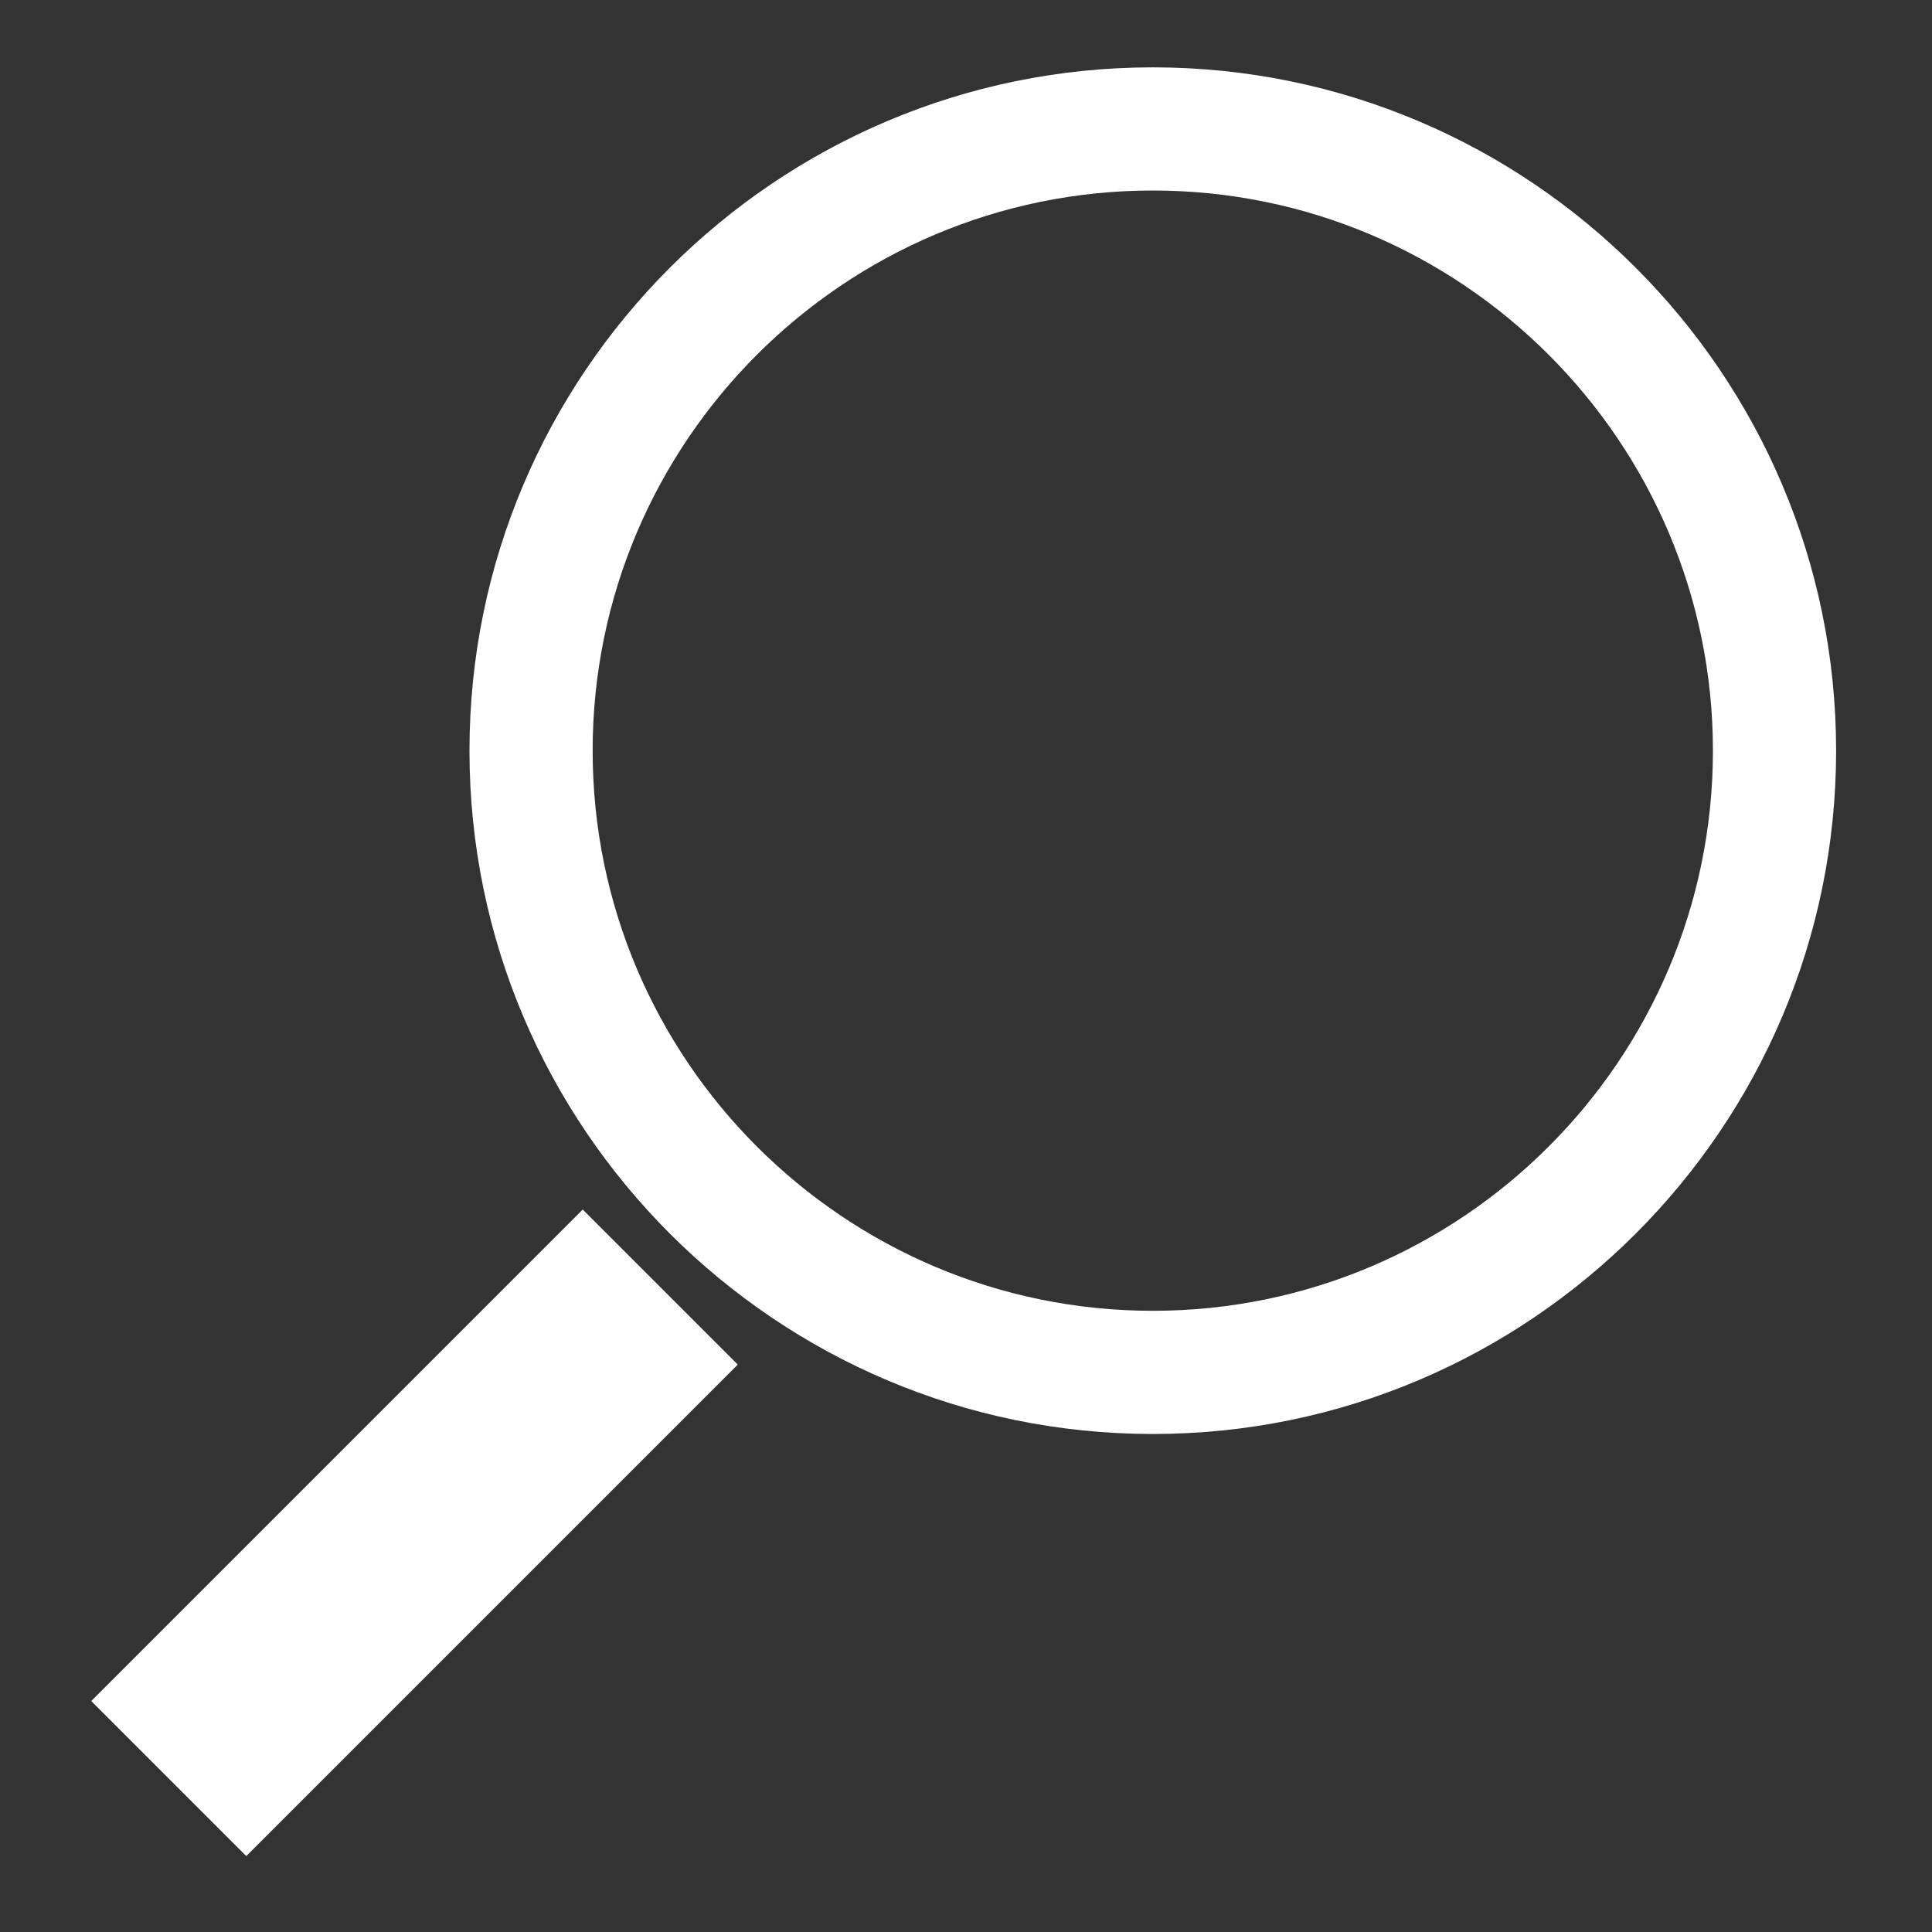
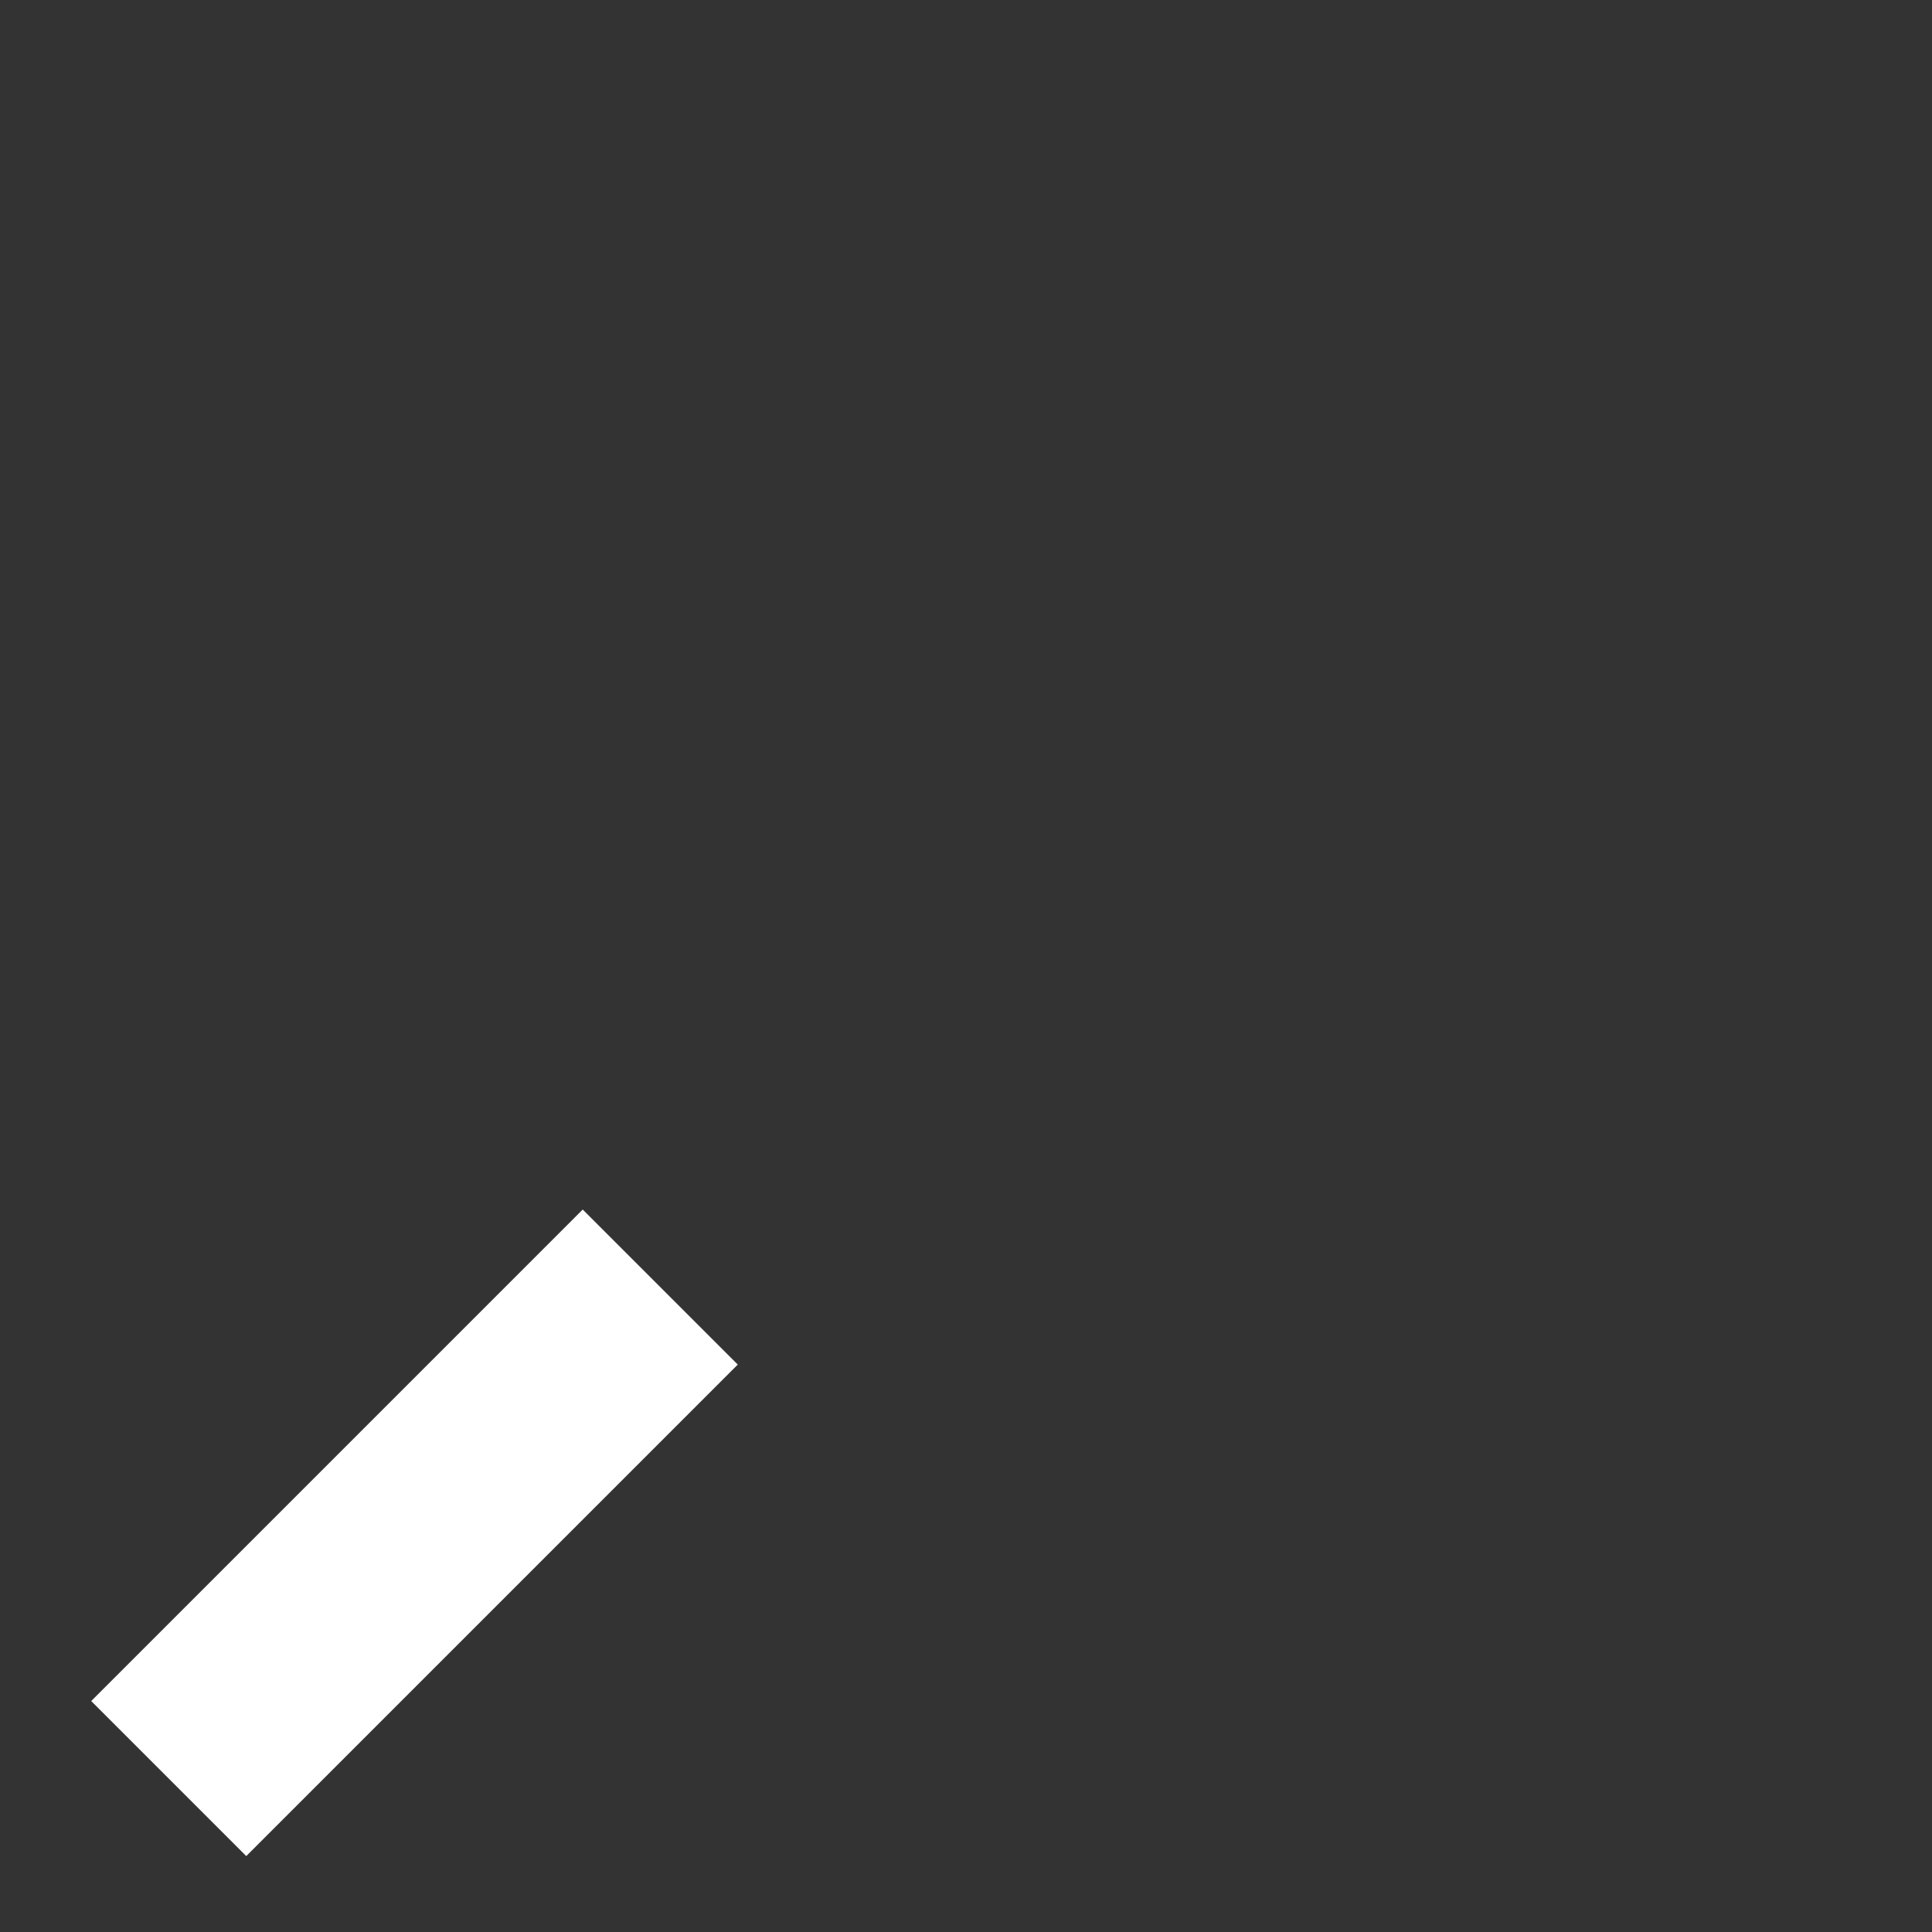
<svg xmlns="http://www.w3.org/2000/svg" version="1.1" x="0px" y="0px" viewBox="0 0 100 100" enable-background="new 0 0 100 100" xml:space="preserve" width="100px" height="100px" aria-hidden="true" style="fill:url(#CerosGradient_id3d2f7dc9c);">
  <rect x="0" y="0" width="100" height="100" fill="#333333" stroke="none" />
  <defs>
    <linearGradient class="cerosgradient" data-cerosgradient="true" id="CerosGradient_id3d2f7dc9c" gradientUnits="userSpaceOnUse" x1="50%" y1="100%" x2="50%" y2="0%">
      <stop offset="0%" stop-color="#FFFFFF" />
      <stop offset="100%" stop-color="#FFFFFF" />
    </linearGradient>
    <linearGradient />
  </defs>
-   <path d="M59.67,74.223c-19.503,0-35.37-15.866-35.37-35.368c0-19.502,15.867-35.369,35.37-35.369  c19.5,0,35.367,15.866,35.367,35.369C95.037,58.356,79.17,74.223,59.67,74.223z M59.67,9.861c-15.988,0-28.995,13.006-28.995,28.993  c0,15.987,13.007,28.993,28.995,28.993c15.985,0,28.991-13.006,28.991-28.993C88.661,22.868,75.655,9.861,59.67,9.861z" style="fill:url(#CerosGradient_id3d2f7dc9c);" />
  <rect x="15.779" y="61.361" transform="matrix(0.707 0.707 -0.707 0.707 62.388 8.067)" width="11.351" height="35.984" style="fill:url(#CerosGradient_id3d2f7dc9c);" />
</svg>